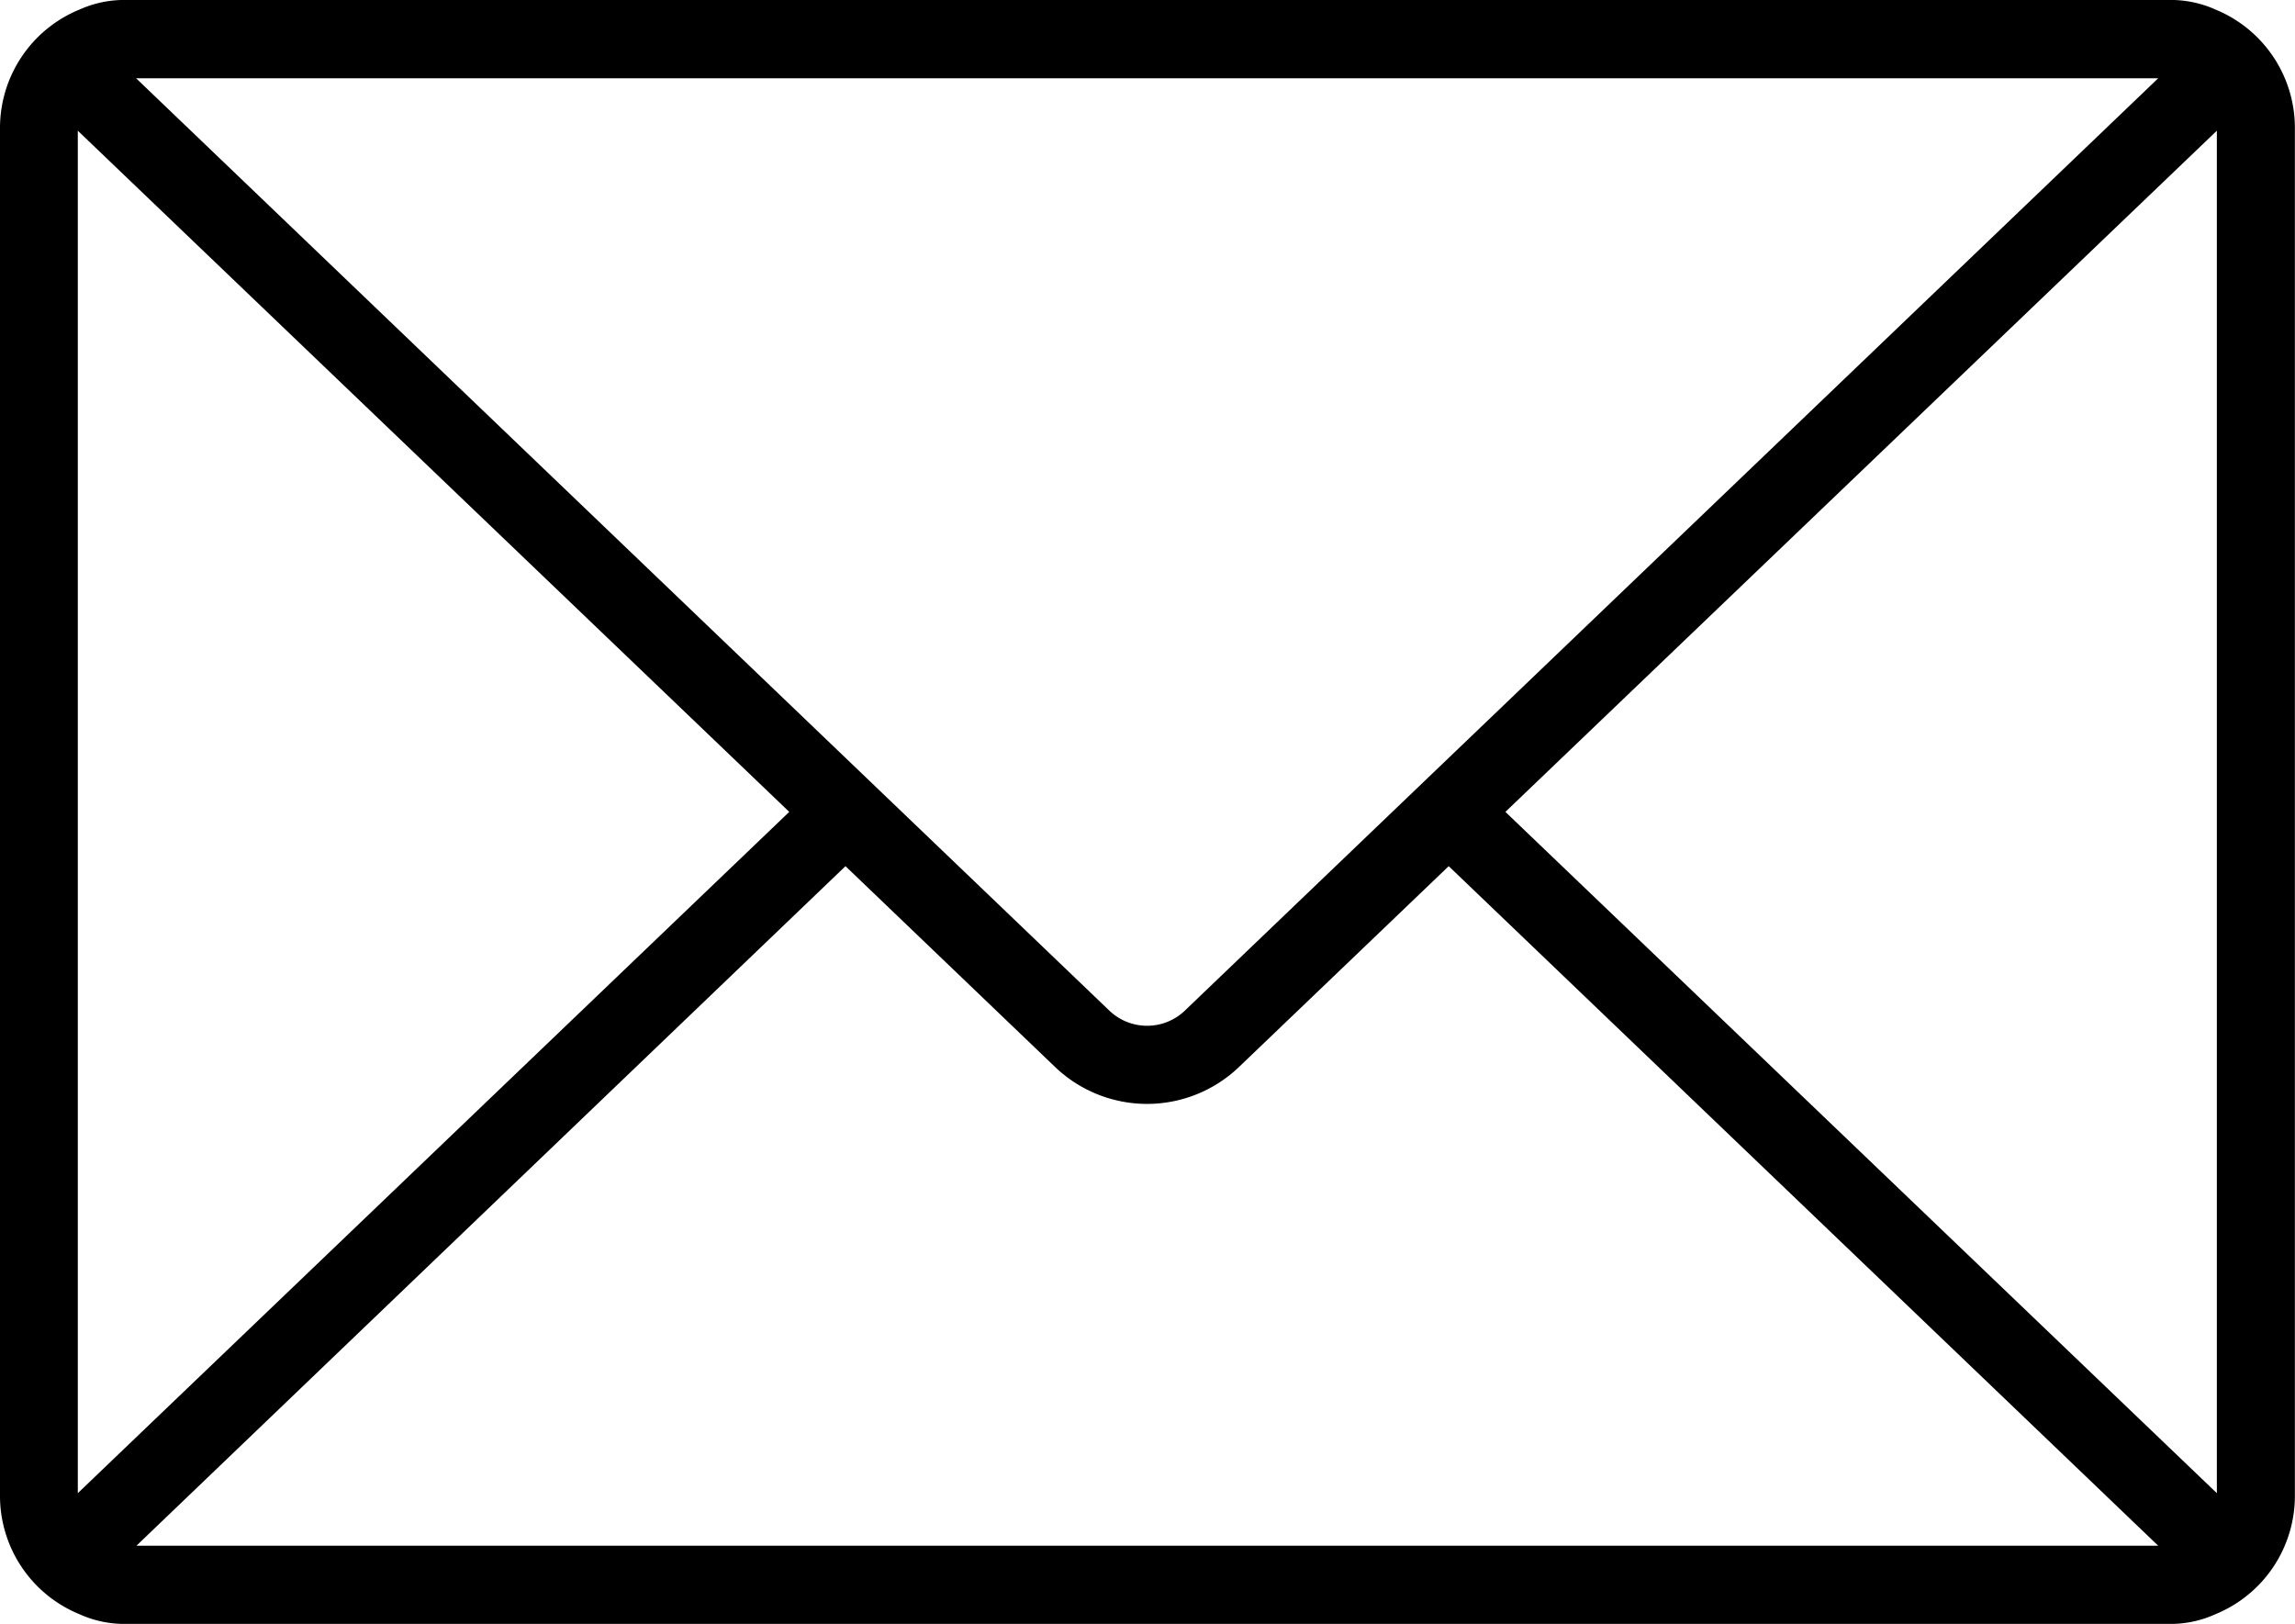
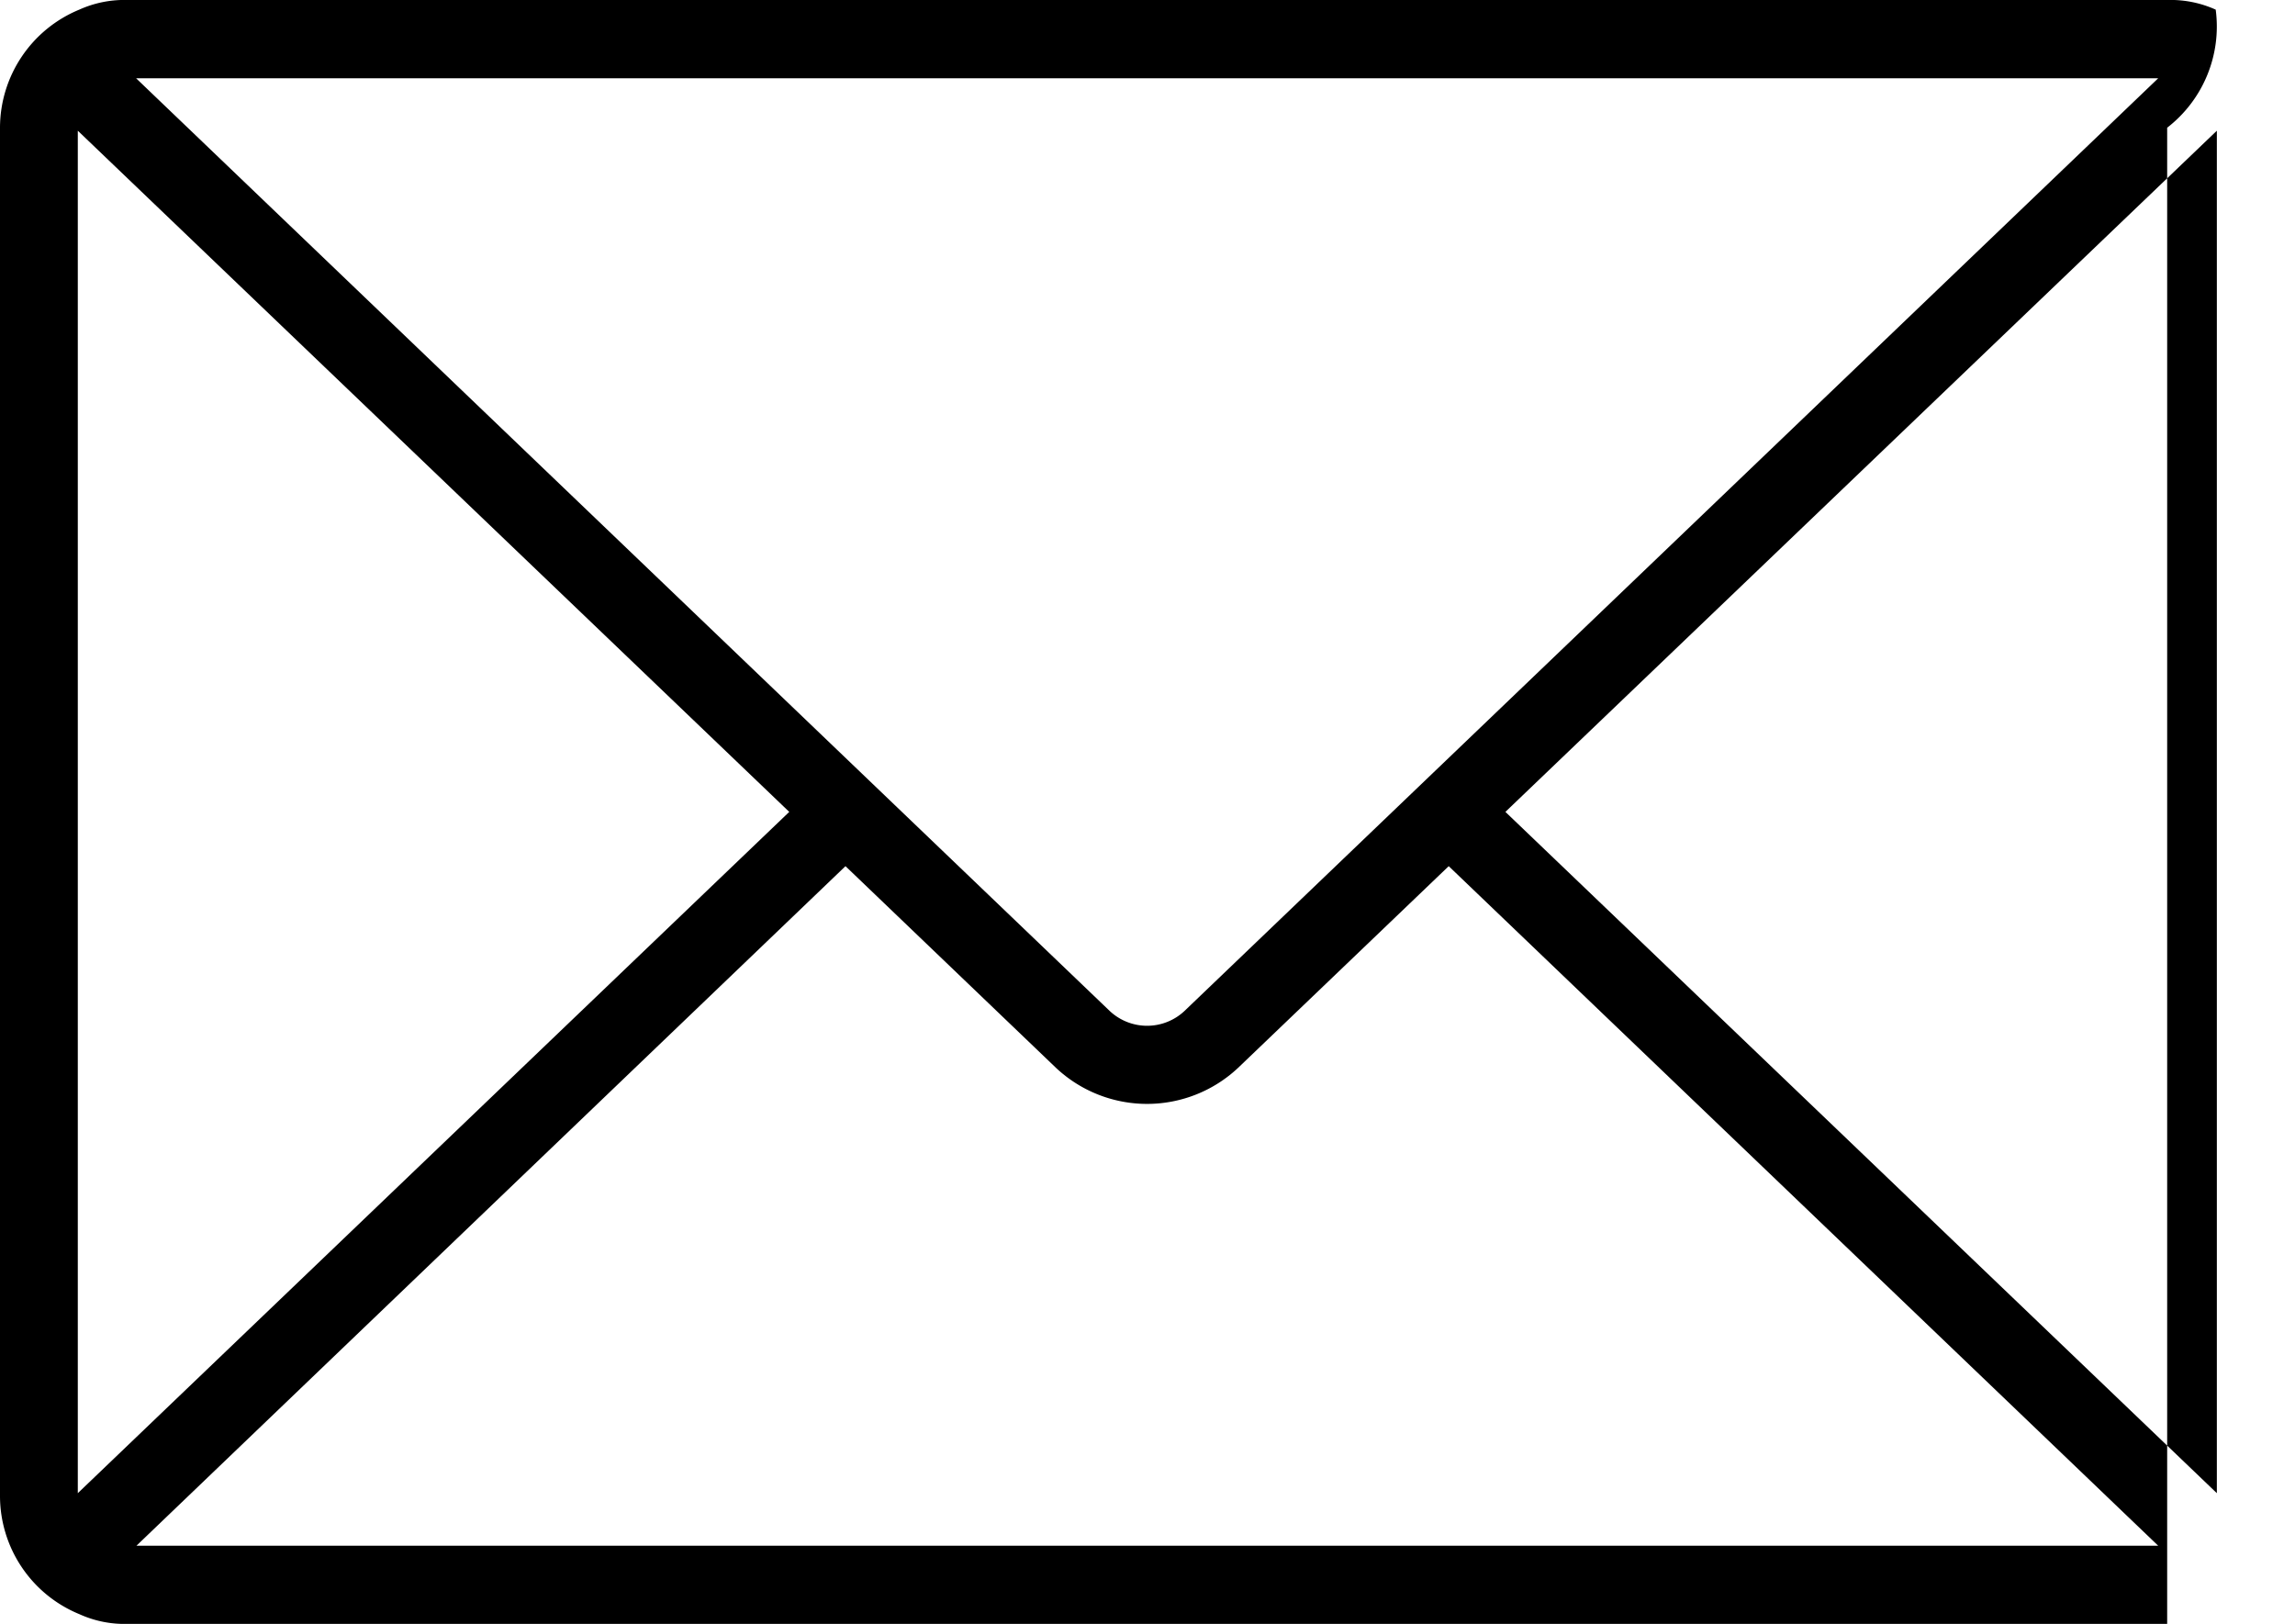
<svg xmlns="http://www.w3.org/2000/svg" width="20" height="14.151" viewBox="0 0 20 14.151">
-   <path id="icon_contact" data-name="icon contact" d="M493.531,195.182a.954.954,0,0,0-.422-.084H475.335a.955.955,0,0,0-.422.084,1.115,1.115,0,0,0-.691,1.029v11.924a1.114,1.114,0,0,0,.691,1.029.951.951,0,0,0,.422.085h17.773a.95.95,0,0,0,.422-.085,1.114,1.114,0,0,0,.691-1.029V196.211A1.115,1.115,0,0,0,493.531,195.182Zm.01,1.055V208.11l-6.2-5.937ZM474.9,208.11V196.237l6.2,5.936Zm6.69-5.464,1.834,1.757a1.159,1.159,0,0,0,1.588,0l1.835-1.757,6.183,5.922H475.411Zm2.951,1.265a.476.476,0,0,1-.645,0l-8.488-8.131h17.622Z" transform="translate(-474.222 -195.098)" />
+   <path id="icon_contact" data-name="icon contact" d="M493.531,195.182a.954.954,0,0,0-.422-.084H475.335a.955.955,0,0,0-.422.084,1.115,1.115,0,0,0-.691,1.029v11.924a1.114,1.114,0,0,0,.691,1.029.951.951,0,0,0,.422.085h17.773V196.211A1.115,1.115,0,0,0,493.531,195.182Zm.01,1.055V208.11l-6.2-5.937ZM474.9,208.11V196.237l6.2,5.936Zm6.69-5.464,1.834,1.757a1.159,1.159,0,0,0,1.588,0l1.835-1.757,6.183,5.922H475.411Zm2.951,1.265a.476.476,0,0,1-.645,0l-8.488-8.131h17.622Z" transform="translate(-474.222 -195.098)" />
</svg>